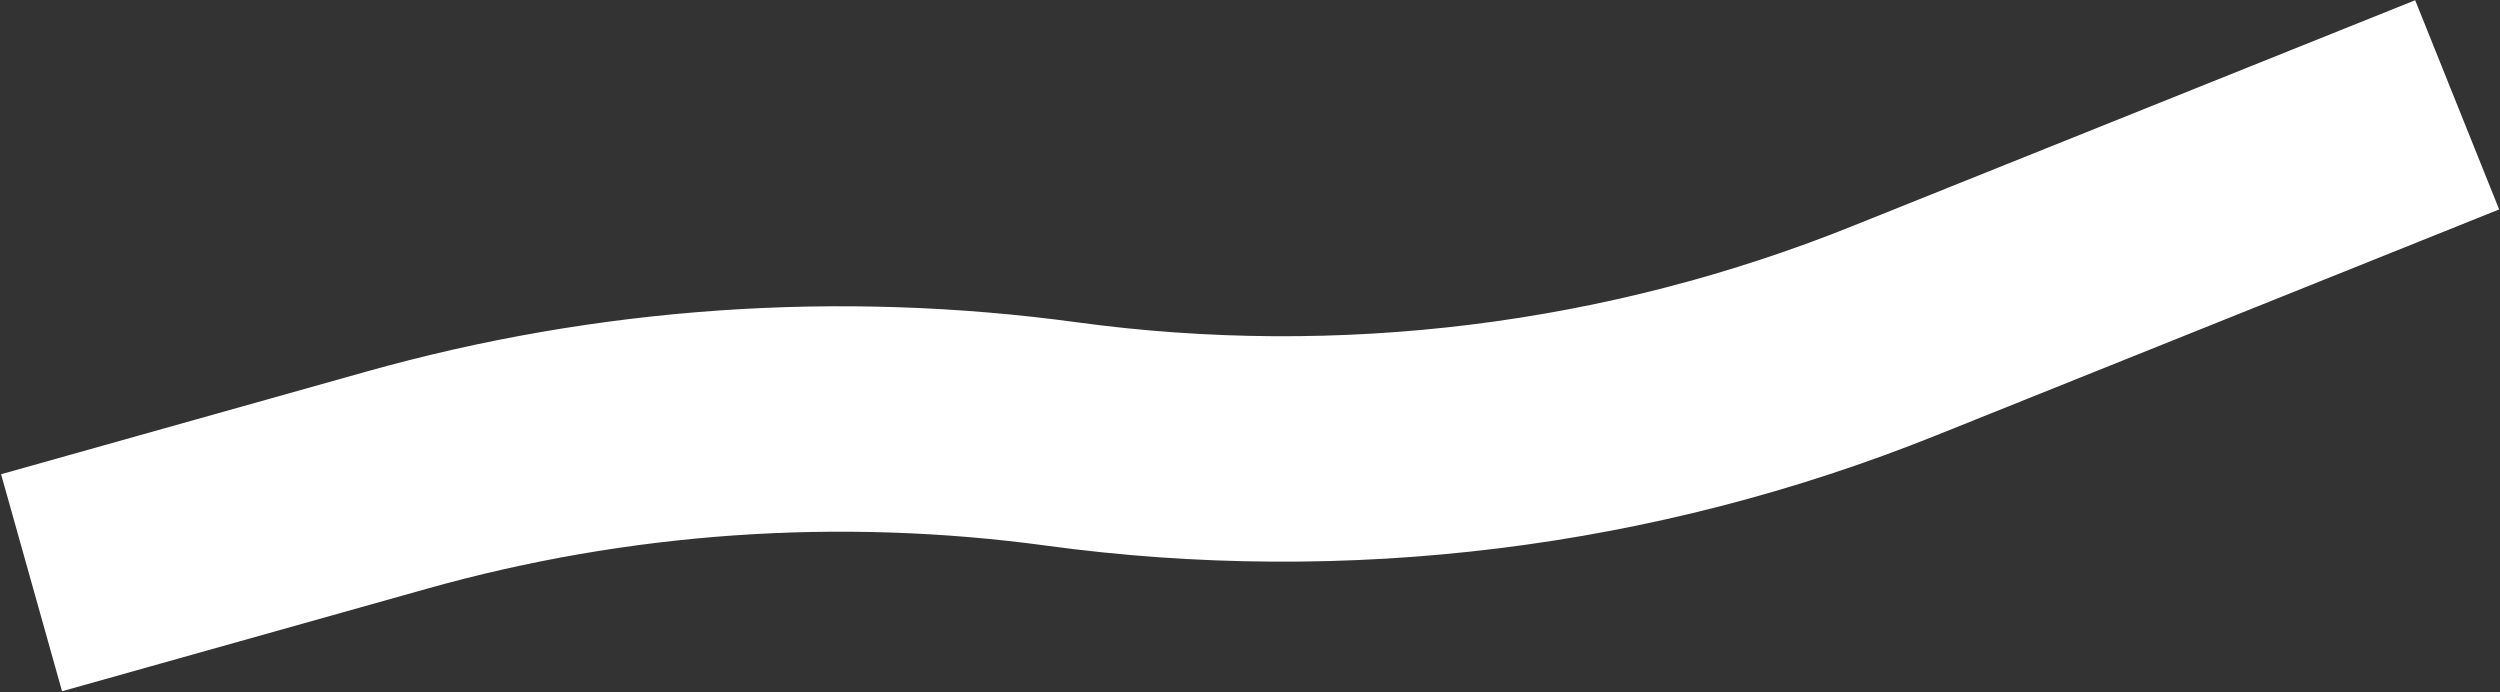
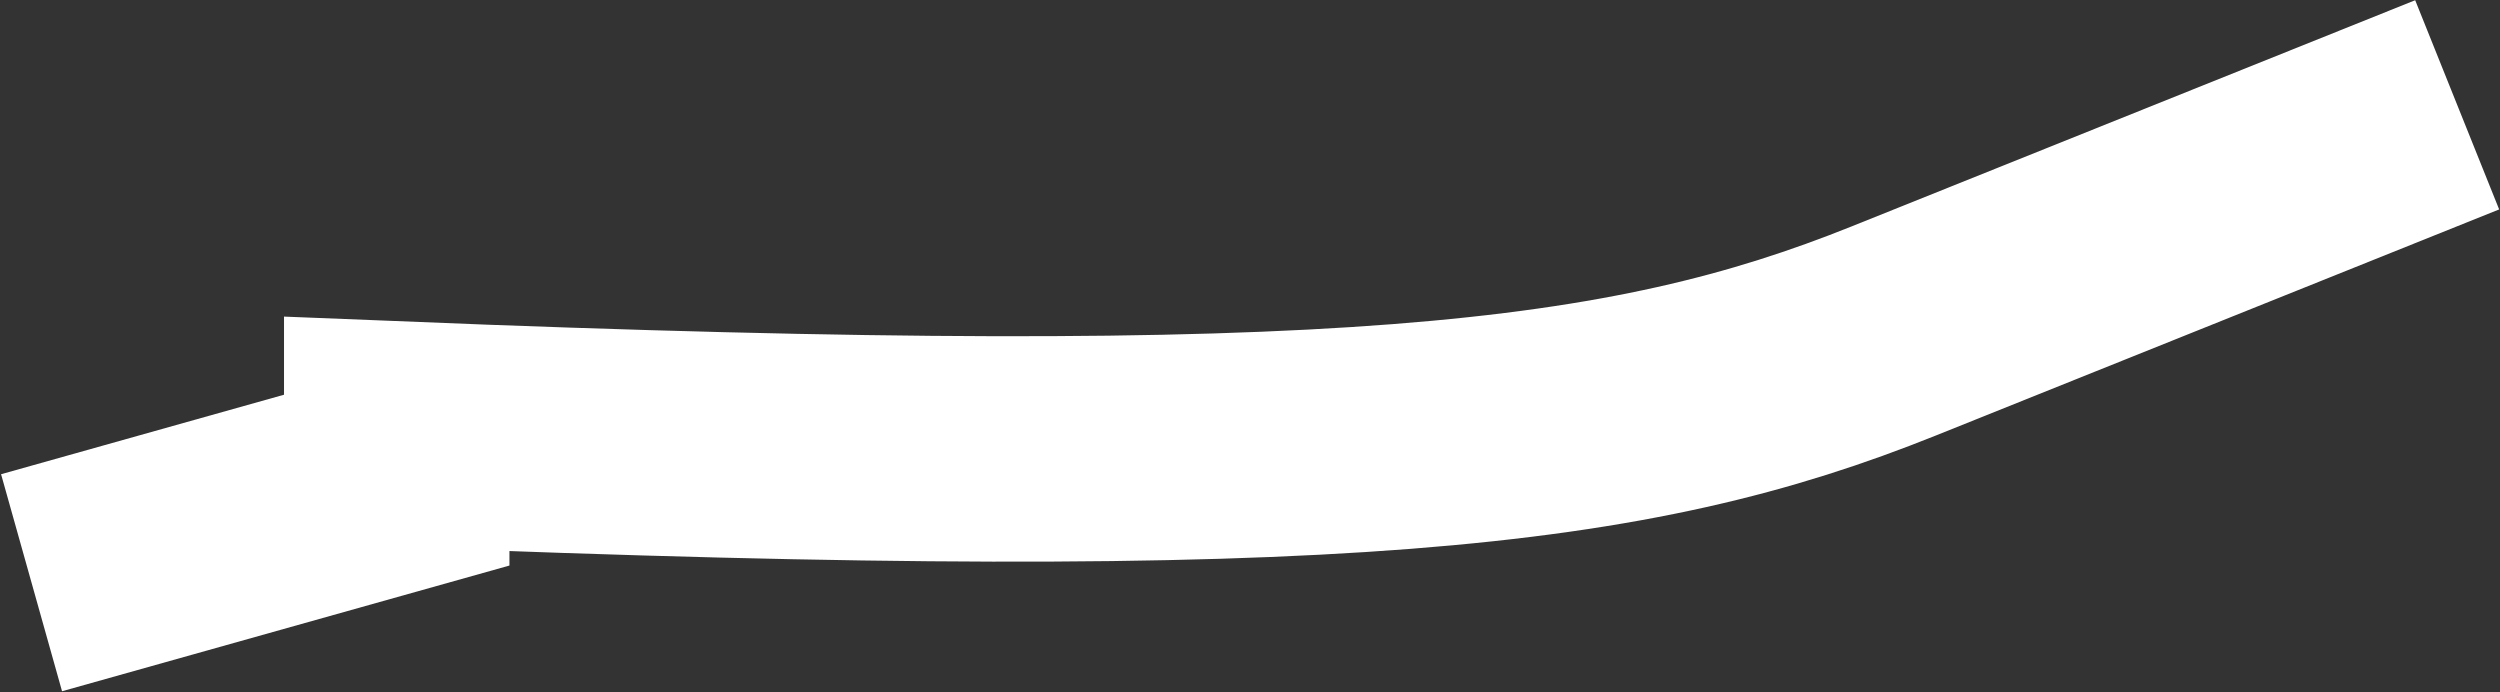
<svg xmlns="http://www.w3.org/2000/svg" width="2218" height="614" viewBox="0 0 2218 614" fill="none">
  <rect x="0" y="0" width="2218" height="614" fill="#333333" stroke="none" />
-   <path d="M28 517L351.98 425.974C543.742 372.096 744.523 358.156 941.891 385.017V385.017C1191.77 419.025 1446.19 387.519 1680.23 293.587L2180 93" stroke="white" stroke-width="200" />
+   <path d="M28 517L351.98 425.974V385.017C1191.77 419.025 1446.19 387.519 1680.23 293.587L2180 93" stroke="white" stroke-width="200" />
</svg>